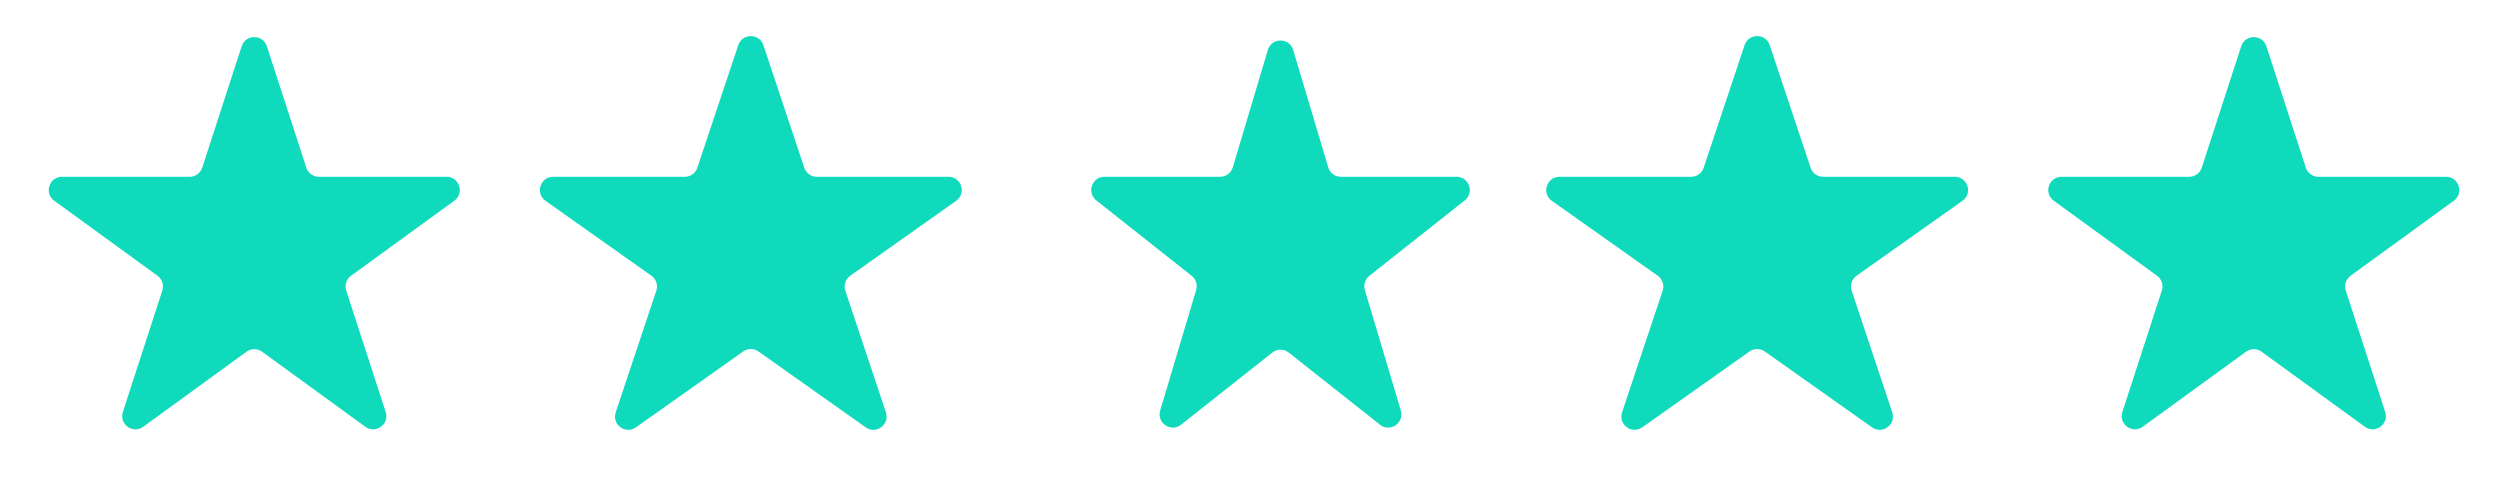
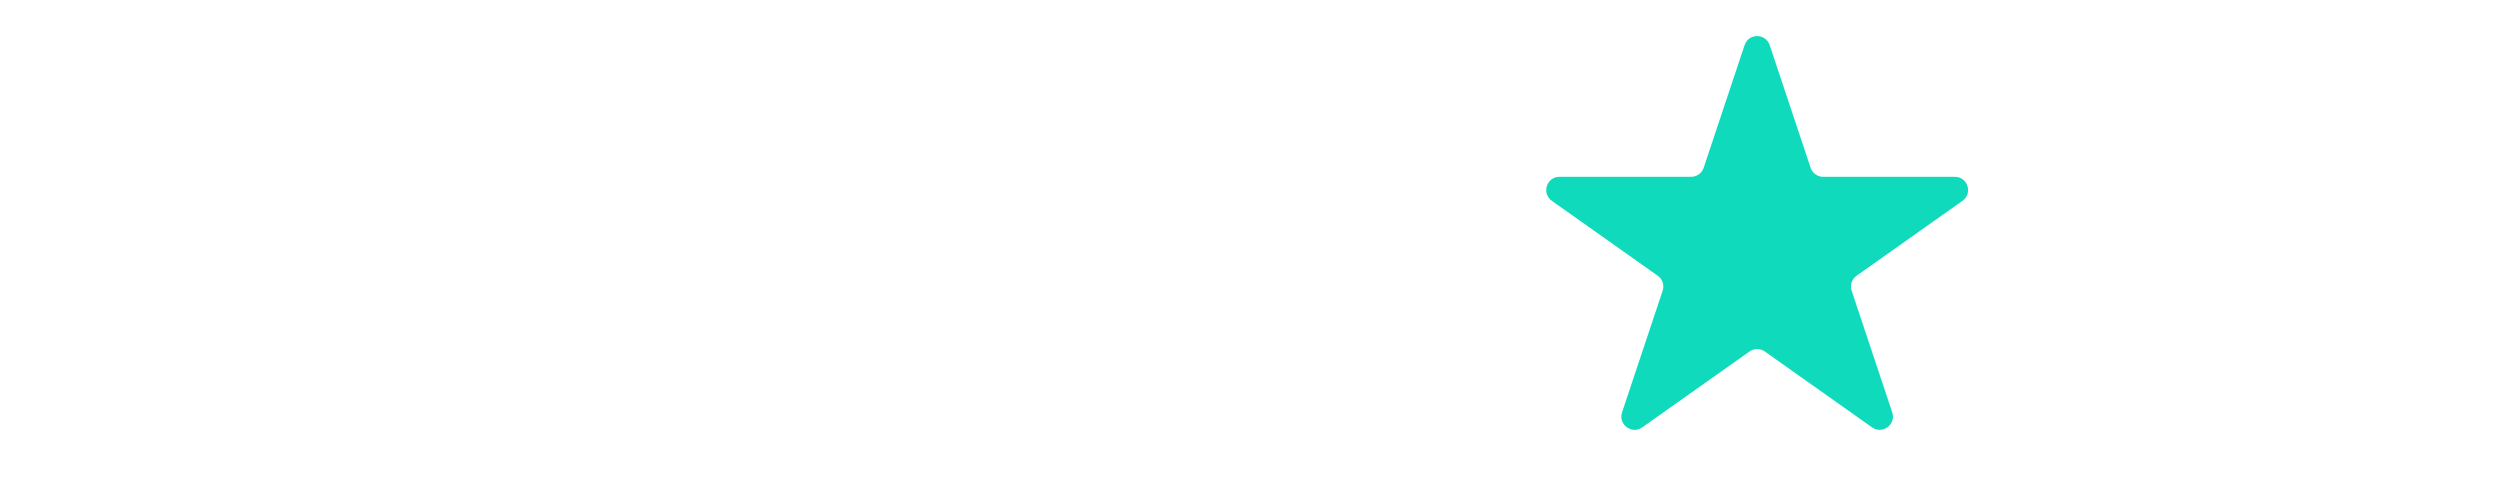
<svg xmlns="http://www.w3.org/2000/svg" width="189" height="38" viewBox="0 0 189 38" fill="none">
-   <path d="M18.272 3.496C18.571 2.575 19.875 2.575 20.174 3.496L23.157 12.675C23.29 13.087 23.674 13.366 24.108 13.366H33.759C34.727 13.366 35.13 14.606 34.346 15.175L26.539 20.848C26.188 21.102 26.041 21.554 26.175 21.966L29.158 31.145C29.457 32.066 28.403 32.832 27.619 32.263L19.811 26.59C19.46 26.335 18.986 26.335 18.635 26.59L10.827 32.263C10.044 32.832 8.989 32.066 9.289 31.145L12.271 21.966C12.405 21.554 12.258 21.102 11.908 20.848L4.1 15.175C3.316 14.606 3.719 13.366 4.687 13.366H14.339C14.772 13.366 15.156 13.087 15.29 12.675L18.272 3.496Z" fill="#10DABC" />
-   <path d="M55.814 3.412C56.118 2.501 57.407 2.501 57.711 3.412L60.805 12.683C60.941 13.091 61.323 13.366 61.753 13.366H71.707C72.682 13.366 73.081 14.619 72.284 15.183L64.278 20.846C63.918 21.101 63.768 21.561 63.907 21.979L66.976 31.176C67.282 32.092 66.239 32.867 65.45 32.309L57.34 26.572C56.994 26.327 56.531 26.327 56.185 26.572L48.075 32.309C47.286 32.867 46.243 32.092 46.549 31.176L49.618 21.979C49.758 21.561 49.607 21.101 49.247 20.846L41.241 15.183C40.445 14.619 40.843 13.366 41.818 13.366H51.772C52.202 13.366 52.584 13.091 52.72 12.683L55.814 3.412Z" fill="#10DABC" />
-   <path d="M95.849 3.778C96.133 2.826 97.481 2.826 97.765 3.778L100.415 12.652C100.541 13.076 100.931 13.366 101.373 13.366H110.115C111.063 13.366 111.479 14.562 110.736 15.15L103.521 20.854C103.2 21.108 103.066 21.532 103.183 21.925L105.904 31.037C106.184 31.973 105.092 32.713 104.326 32.107L97.427 26.653C97.064 26.366 96.55 26.366 96.187 26.653L89.289 32.107C88.522 32.713 87.431 31.973 87.71 31.037L90.431 21.925C90.548 21.532 90.414 21.108 90.093 20.854L82.879 15.15C82.135 14.562 82.551 13.366 83.499 13.366H92.241C92.683 13.366 93.073 13.076 93.2 12.652L95.849 3.778Z" fill="#10DABC" />
  <path d="M131.892 3.412C132.196 2.501 133.485 2.501 133.789 3.412L136.883 12.683C137.019 13.091 137.401 13.366 137.831 13.366H147.785C148.76 13.366 149.159 14.619 148.362 15.183L140.356 20.846C139.996 21.101 139.846 21.561 139.985 21.979L143.054 31.176C143.36 32.092 142.317 32.867 141.528 32.309L133.418 26.572C133.072 26.327 132.609 26.327 132.263 26.572L124.153 32.309C123.364 32.867 122.321 32.092 122.627 31.176L125.696 21.979C125.836 21.561 125.685 21.101 125.325 20.846L117.319 15.183C116.523 14.619 116.921 13.366 117.896 13.366H127.85C128.28 13.366 128.662 13.091 128.798 12.683L131.892 3.412Z" fill="#10DABC" />
-   <path d="M169.436 3.496C169.735 2.575 171.039 2.575 171.338 3.496L174.32 12.675C174.454 13.087 174.838 13.366 175.271 13.366H184.923C185.891 13.366 186.294 14.606 185.51 15.175L177.702 20.848C177.352 21.102 177.205 21.554 177.339 21.966L180.322 31.145C180.621 32.066 179.566 32.832 178.783 32.263L170.975 26.59C170.624 26.335 170.15 26.335 169.799 26.59L161.991 32.263C161.207 32.832 160.153 32.066 160.452 31.145L163.435 21.966C163.569 21.554 163.422 21.102 163.071 20.848L155.264 15.175C154.48 14.606 154.883 13.366 155.851 13.366H165.502C165.936 13.366 166.32 13.087 166.454 12.675L169.436 3.496Z" fill="#10DABC" />
</svg>